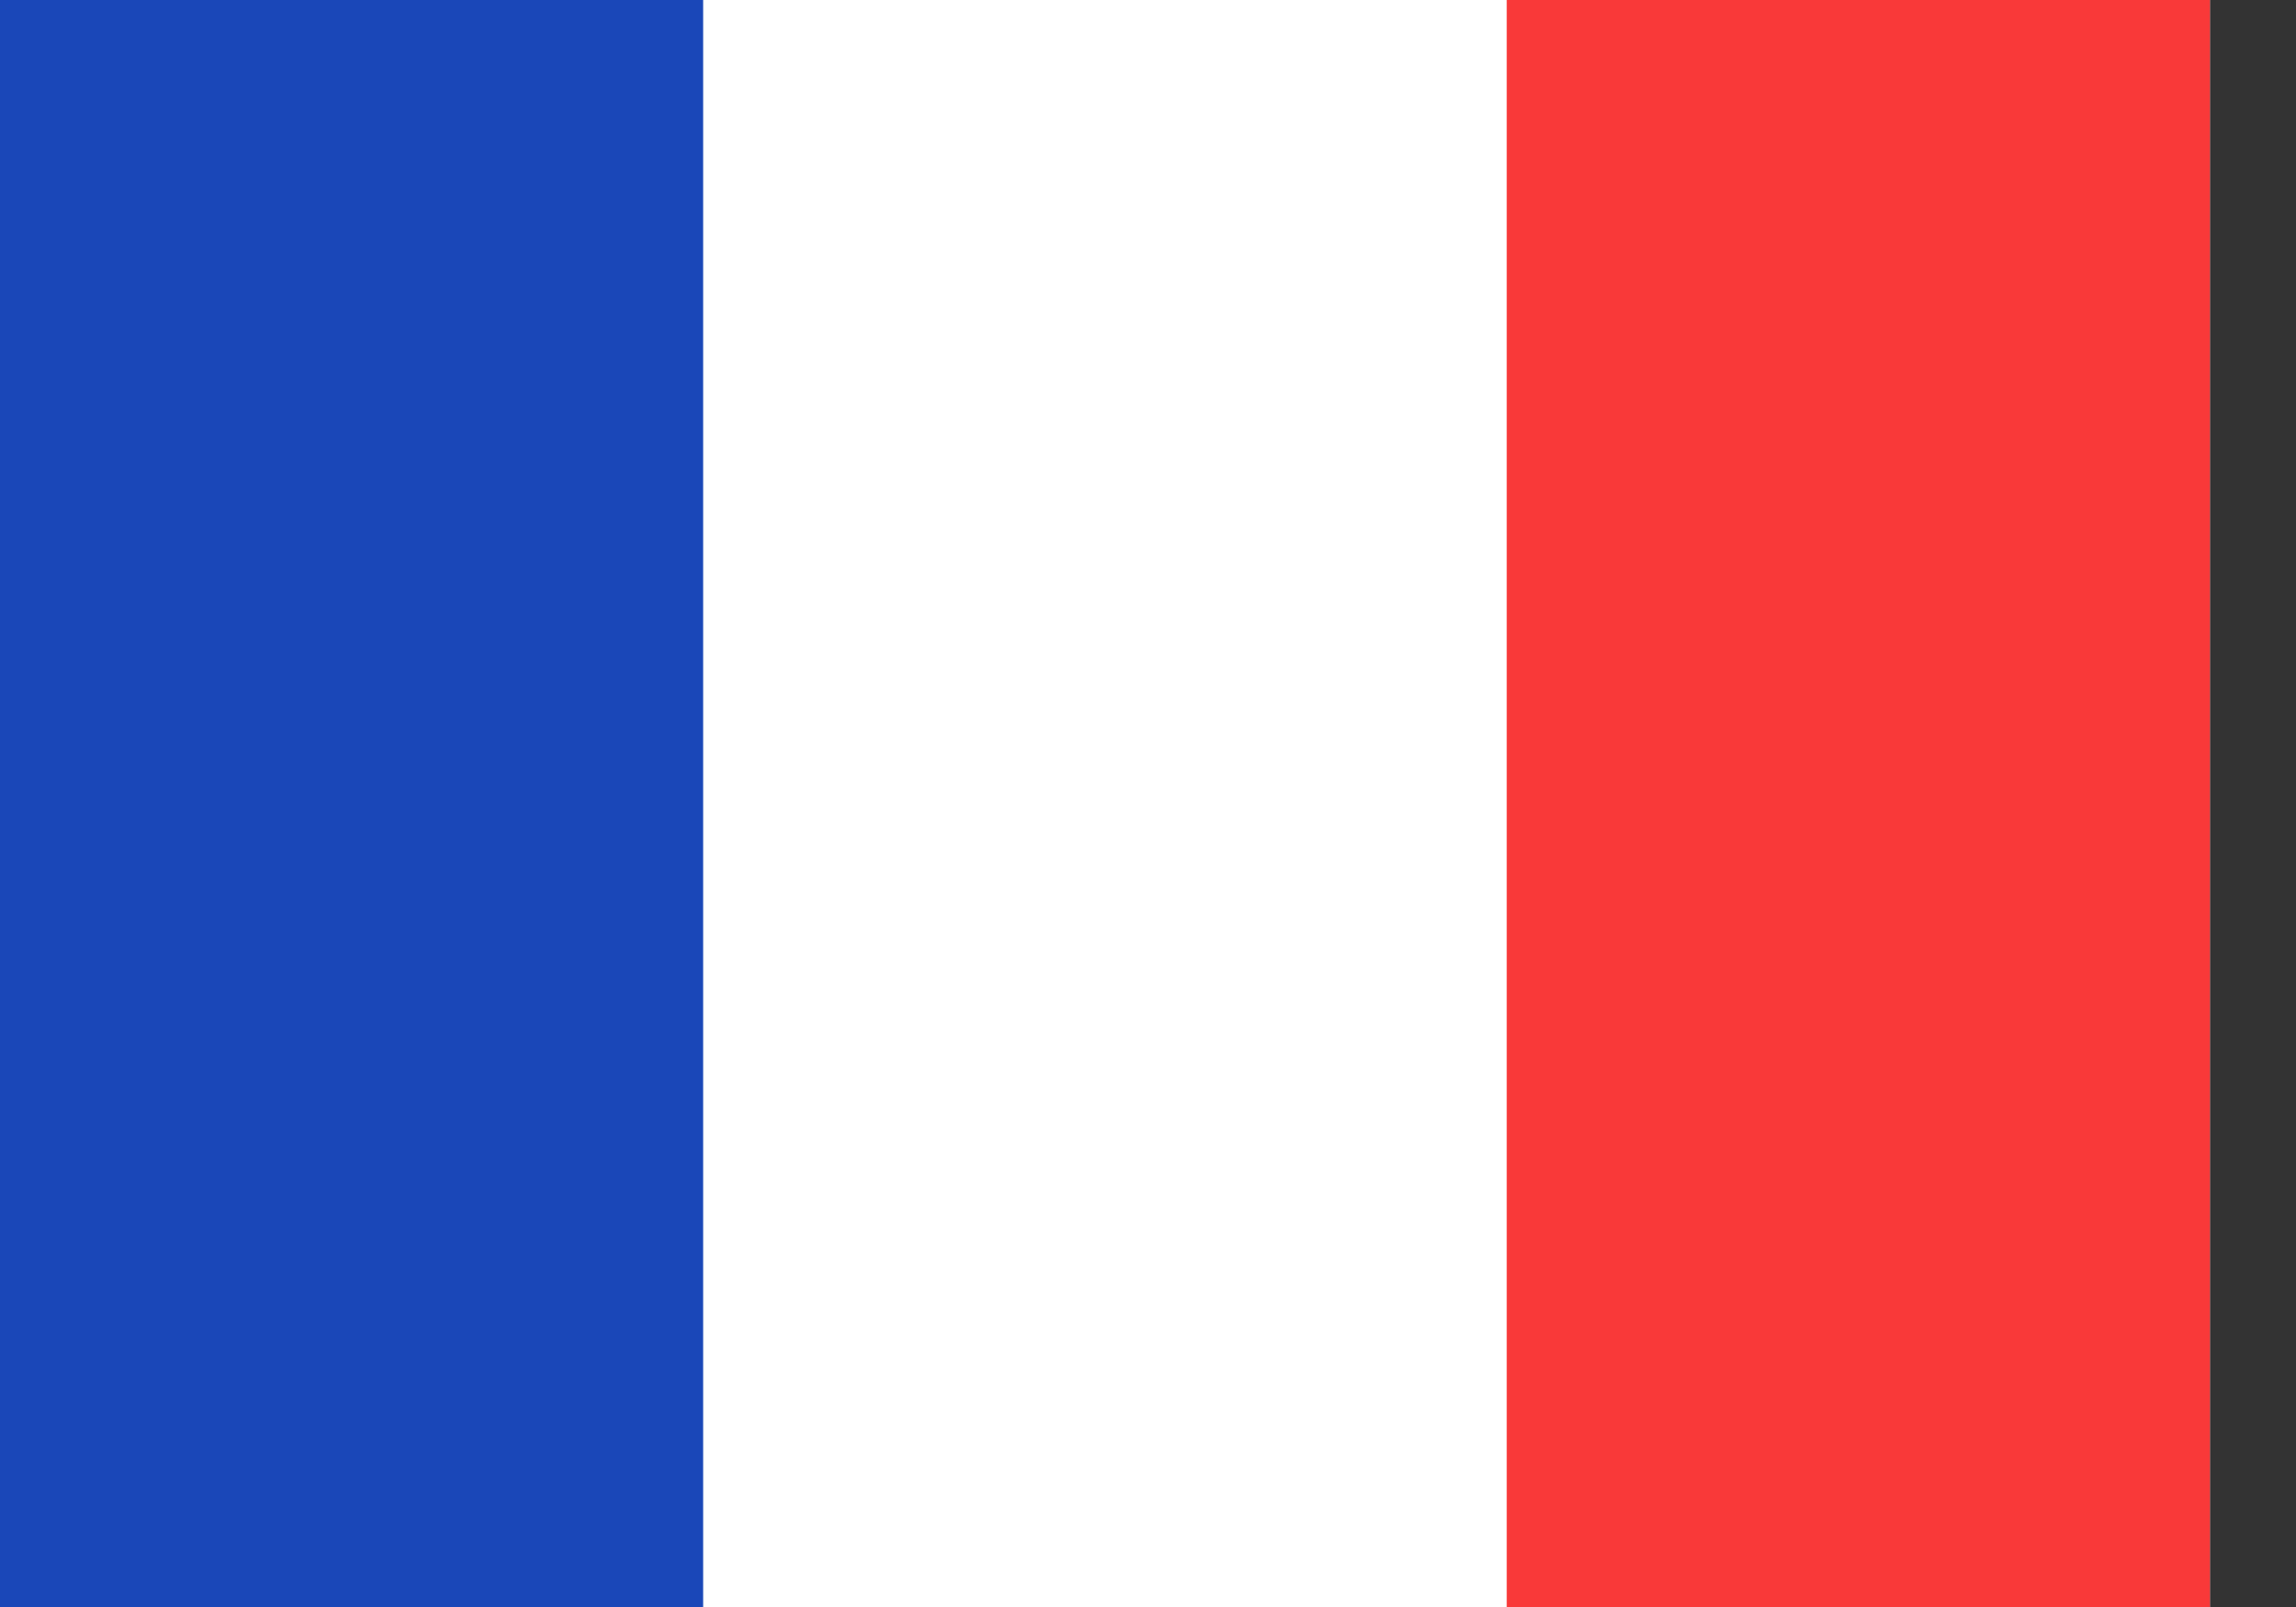
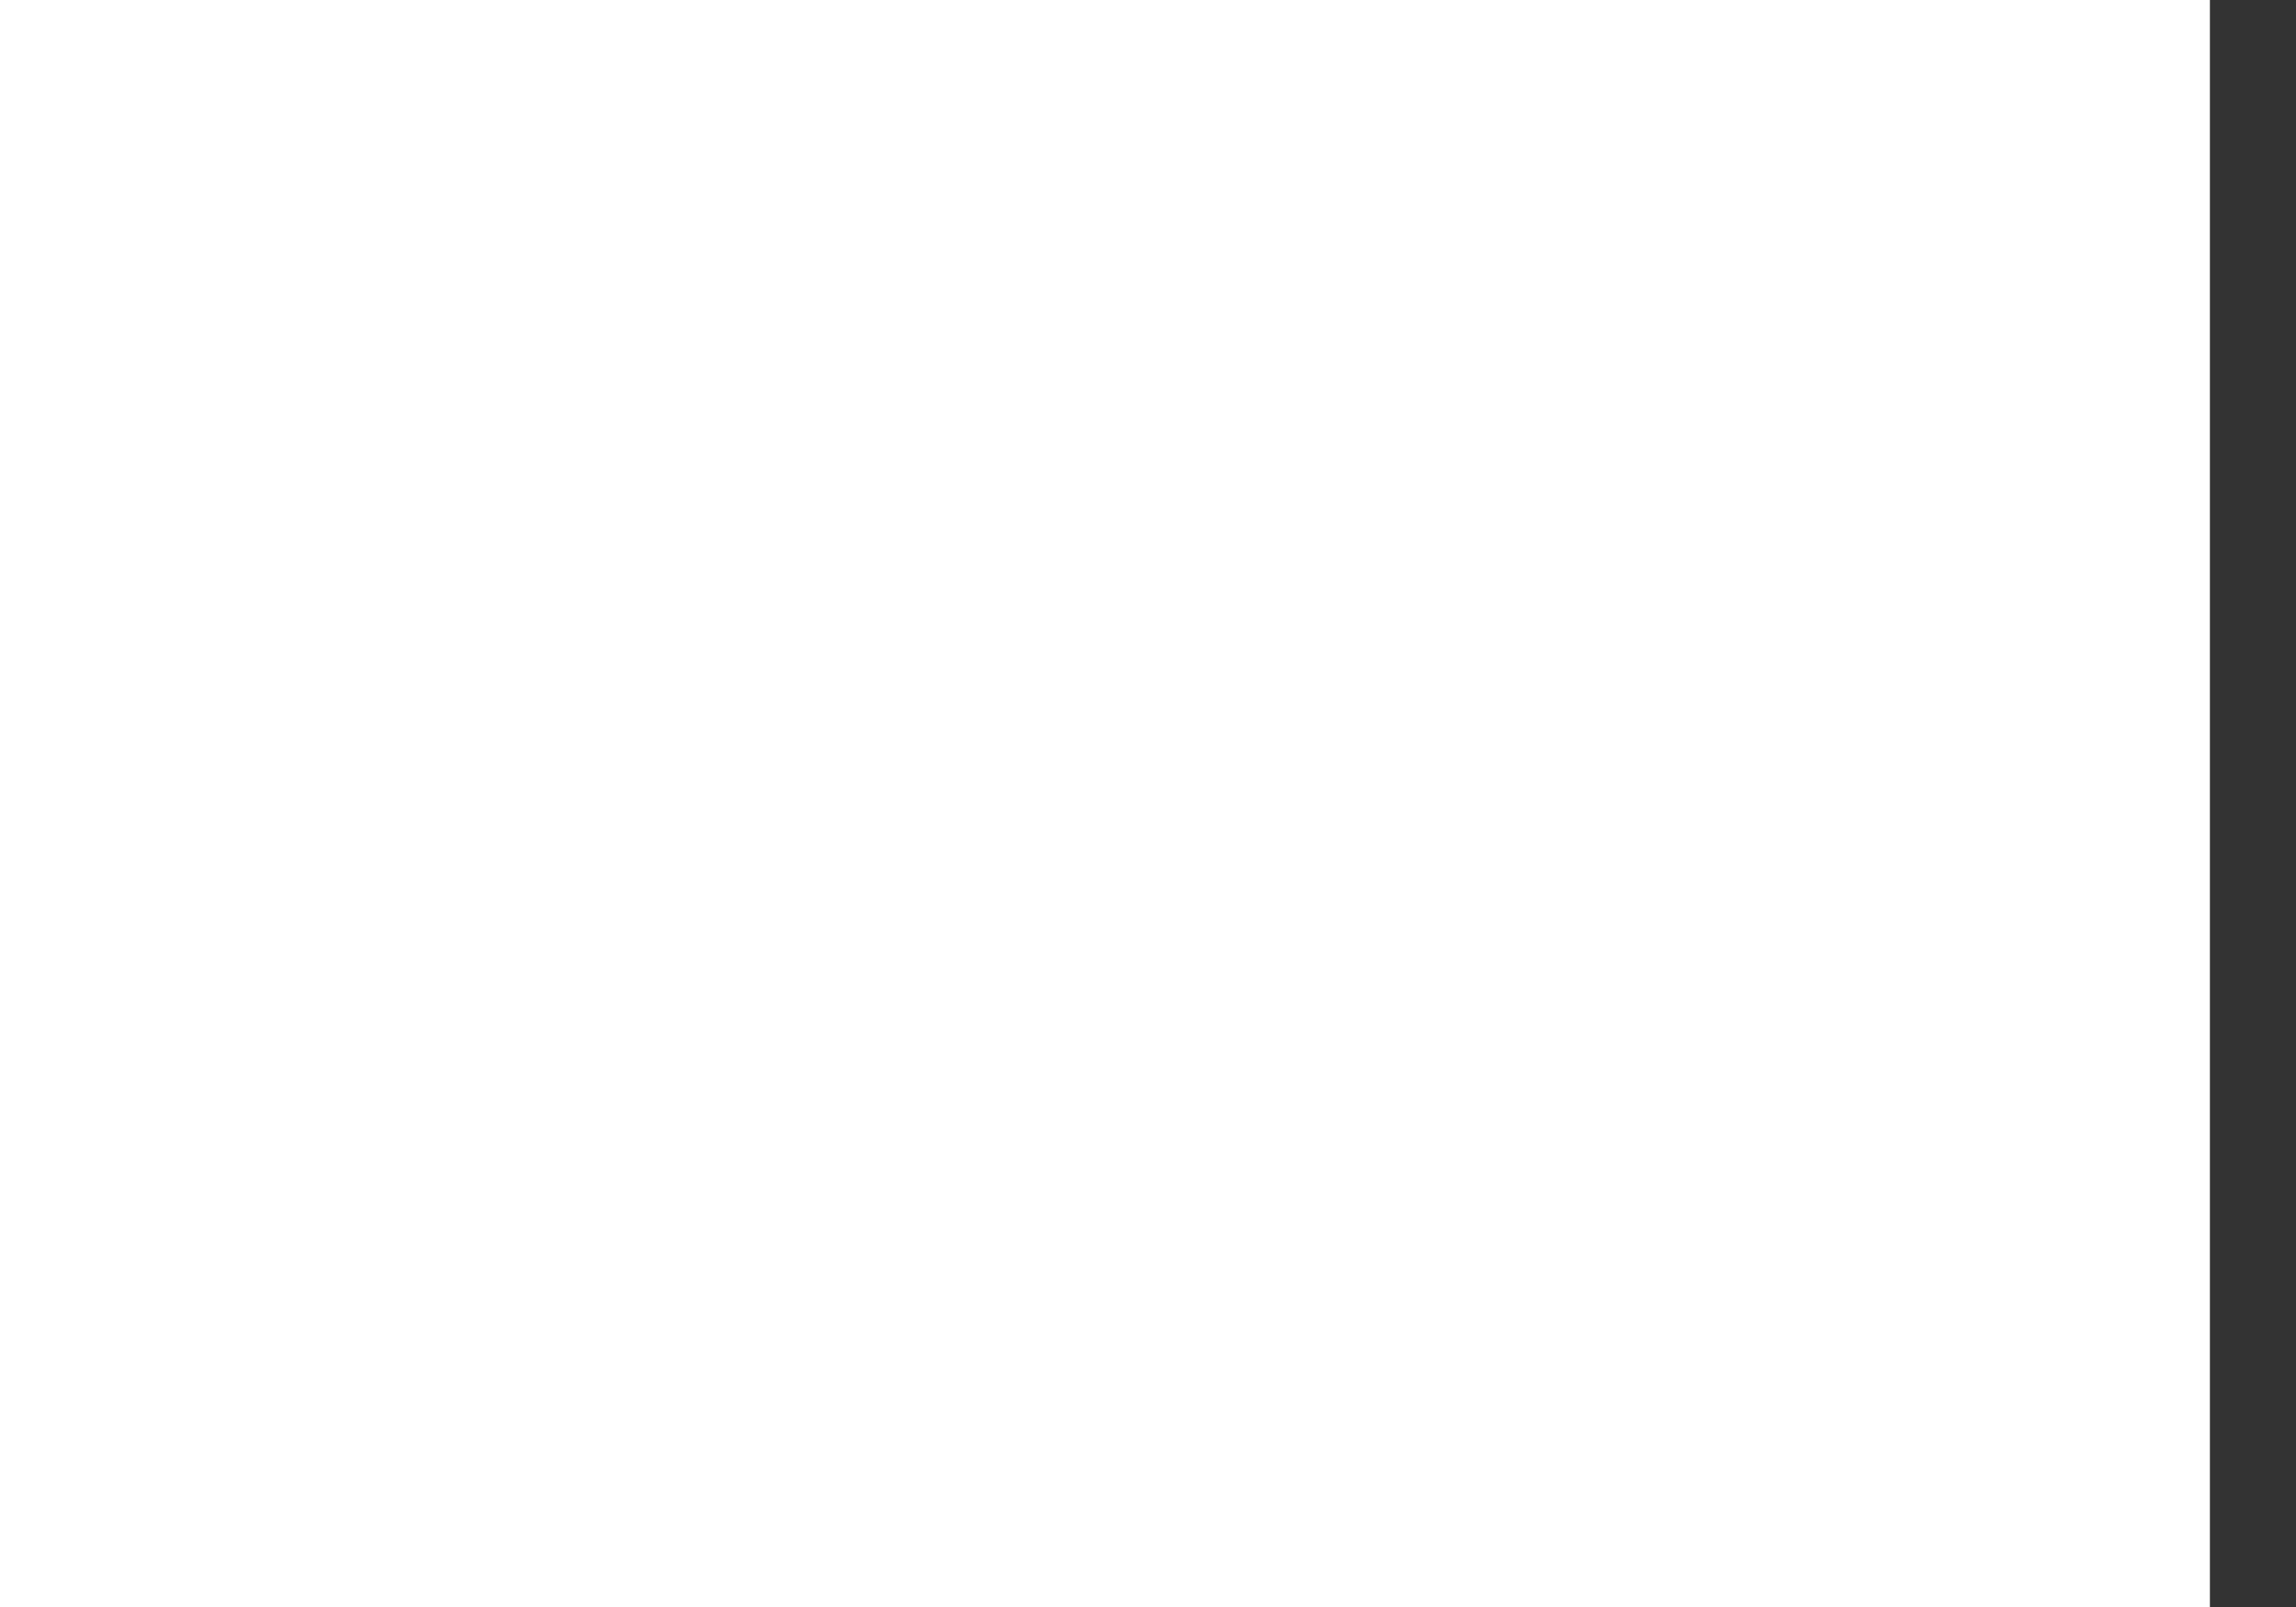
<svg xmlns="http://www.w3.org/2000/svg" width="20" height="14" viewBox="0 0 20 14" fill="none">
  <rect x="0" y="0" width="20" height="14" fill="#333333" stroke="none" />
  <g id="artwork">
    <rect width="19.25" height="14" fill="white" />
-     <path id="vector" fill-rule="evenodd" clip-rule="evenodd" d="M0 0H6.125V14H0V0Z" fill="#1A47B8" />
-     <path id="vector_2" fill-rule="evenodd" clip-rule="evenodd" d="M13.125 0H19.25V14H13.125V0Z" fill="#F93939" />
  </g>
</svg>